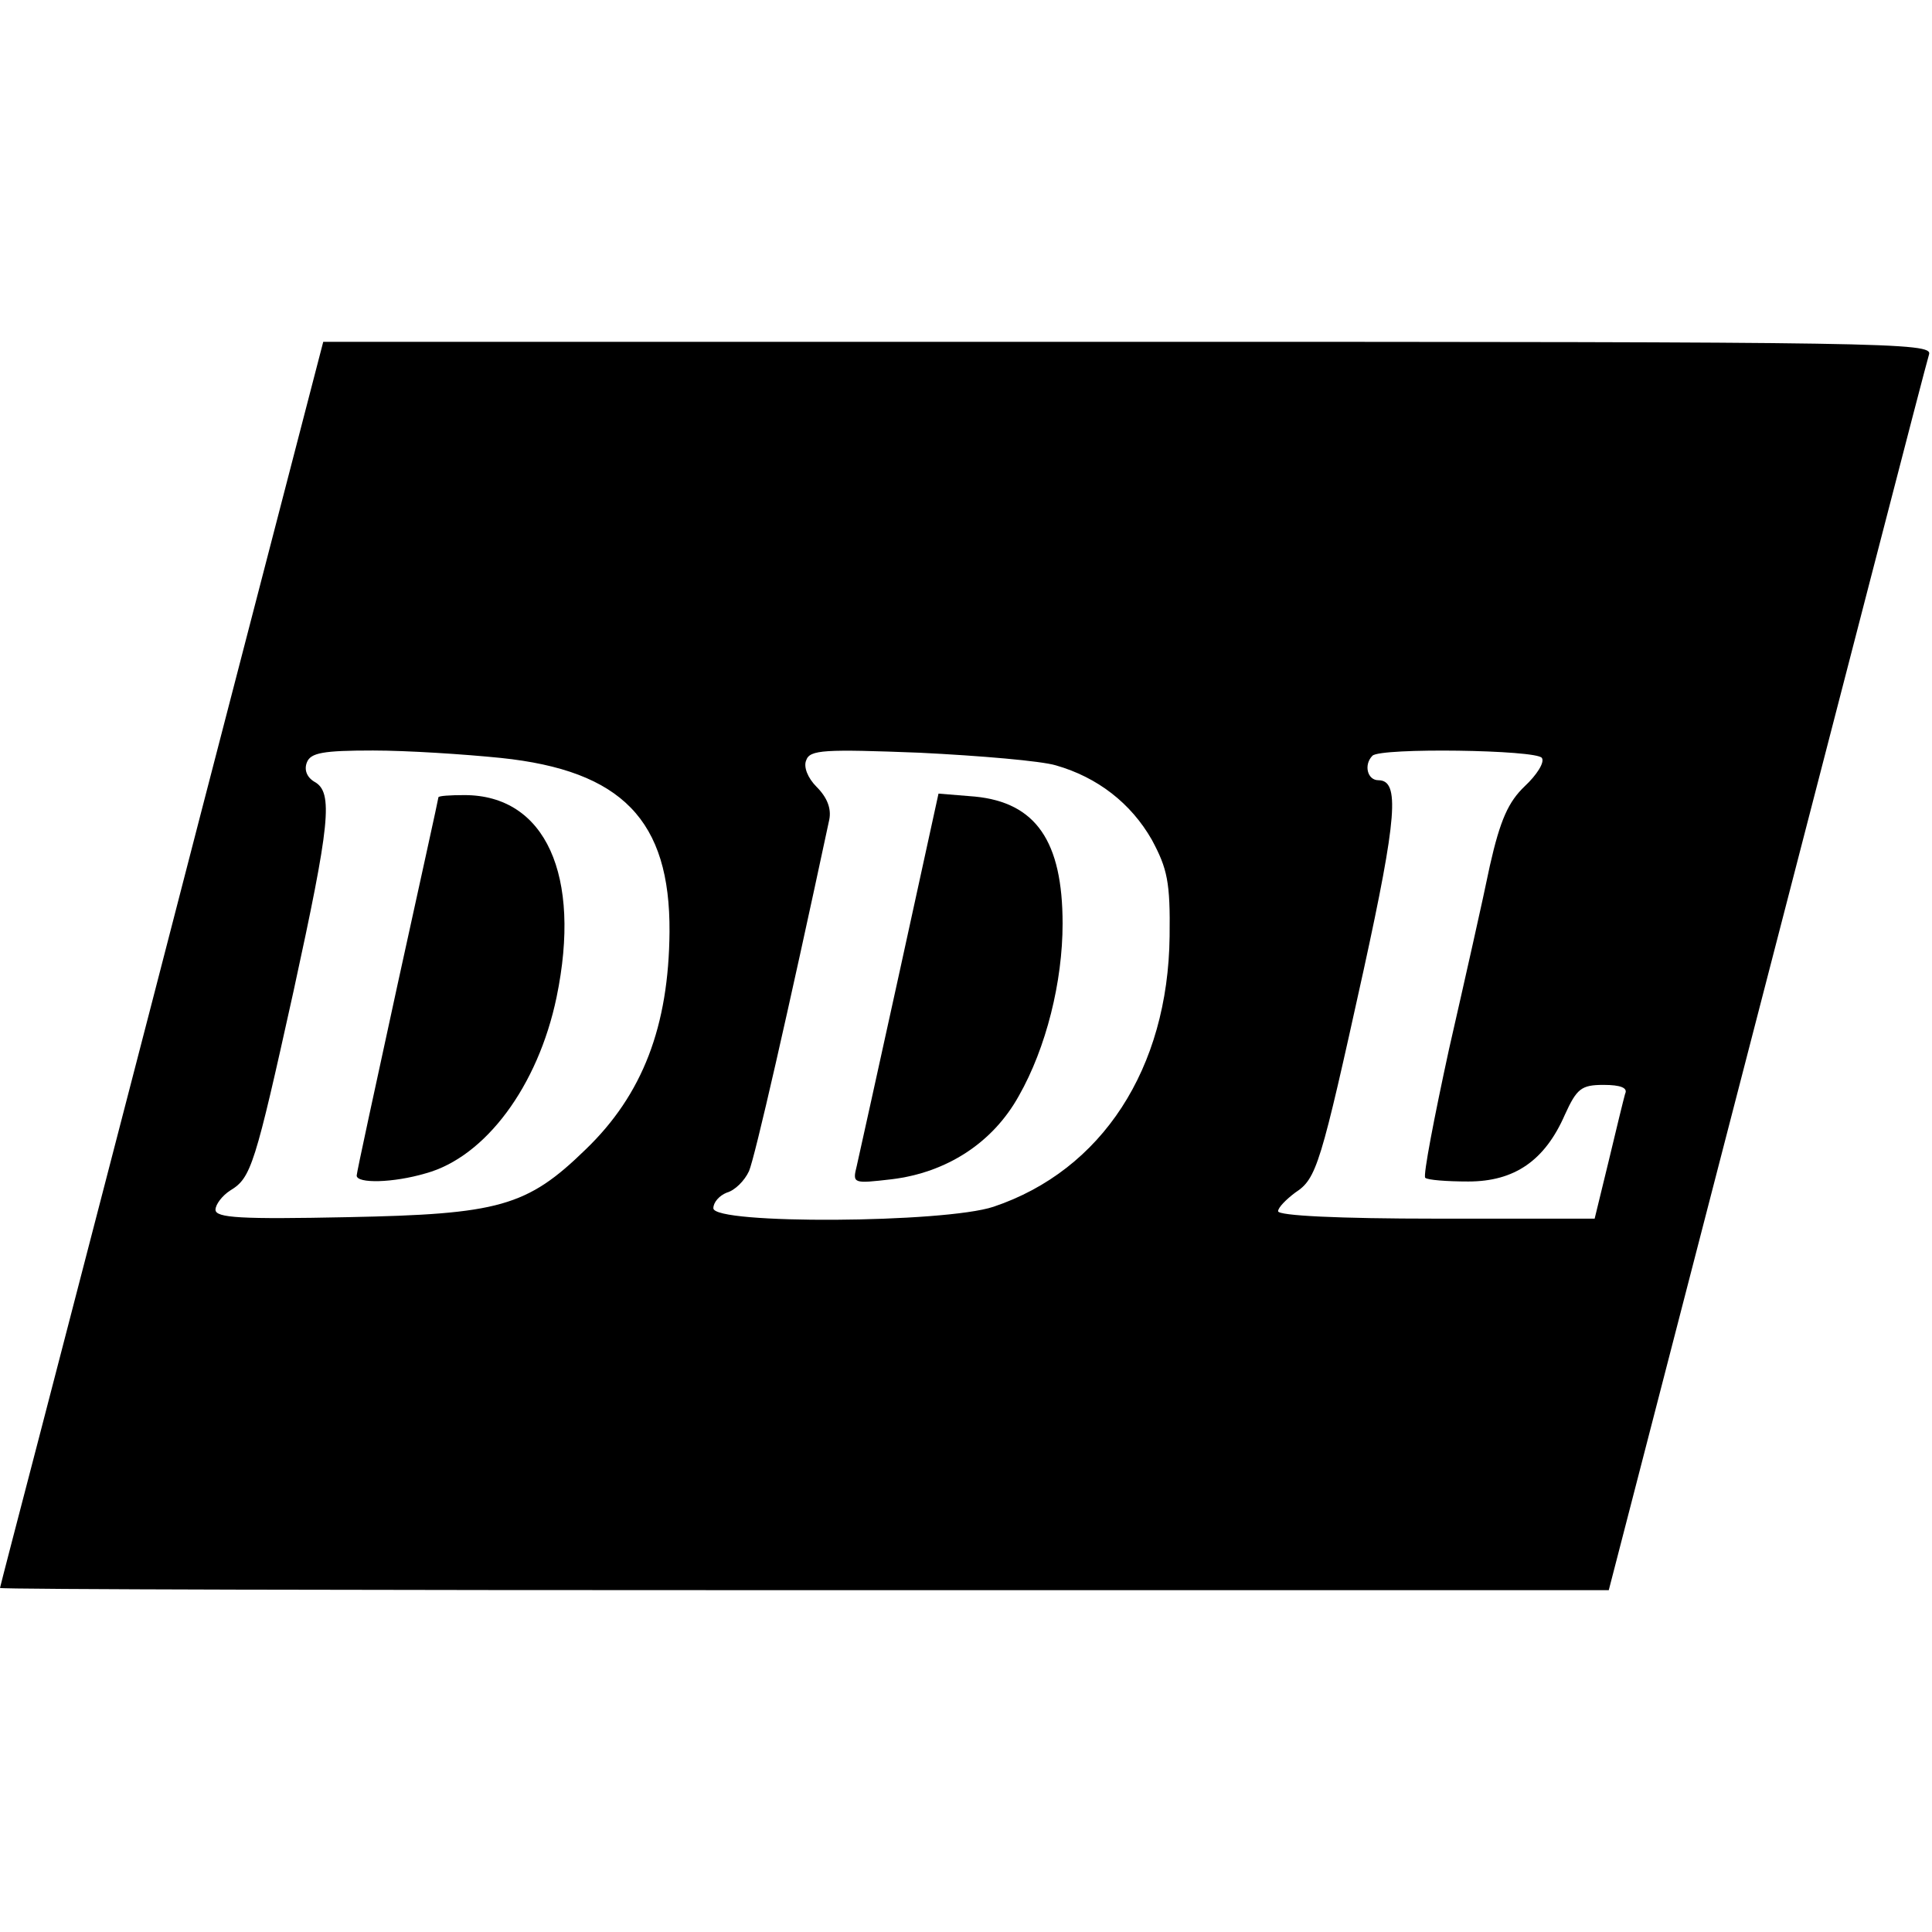
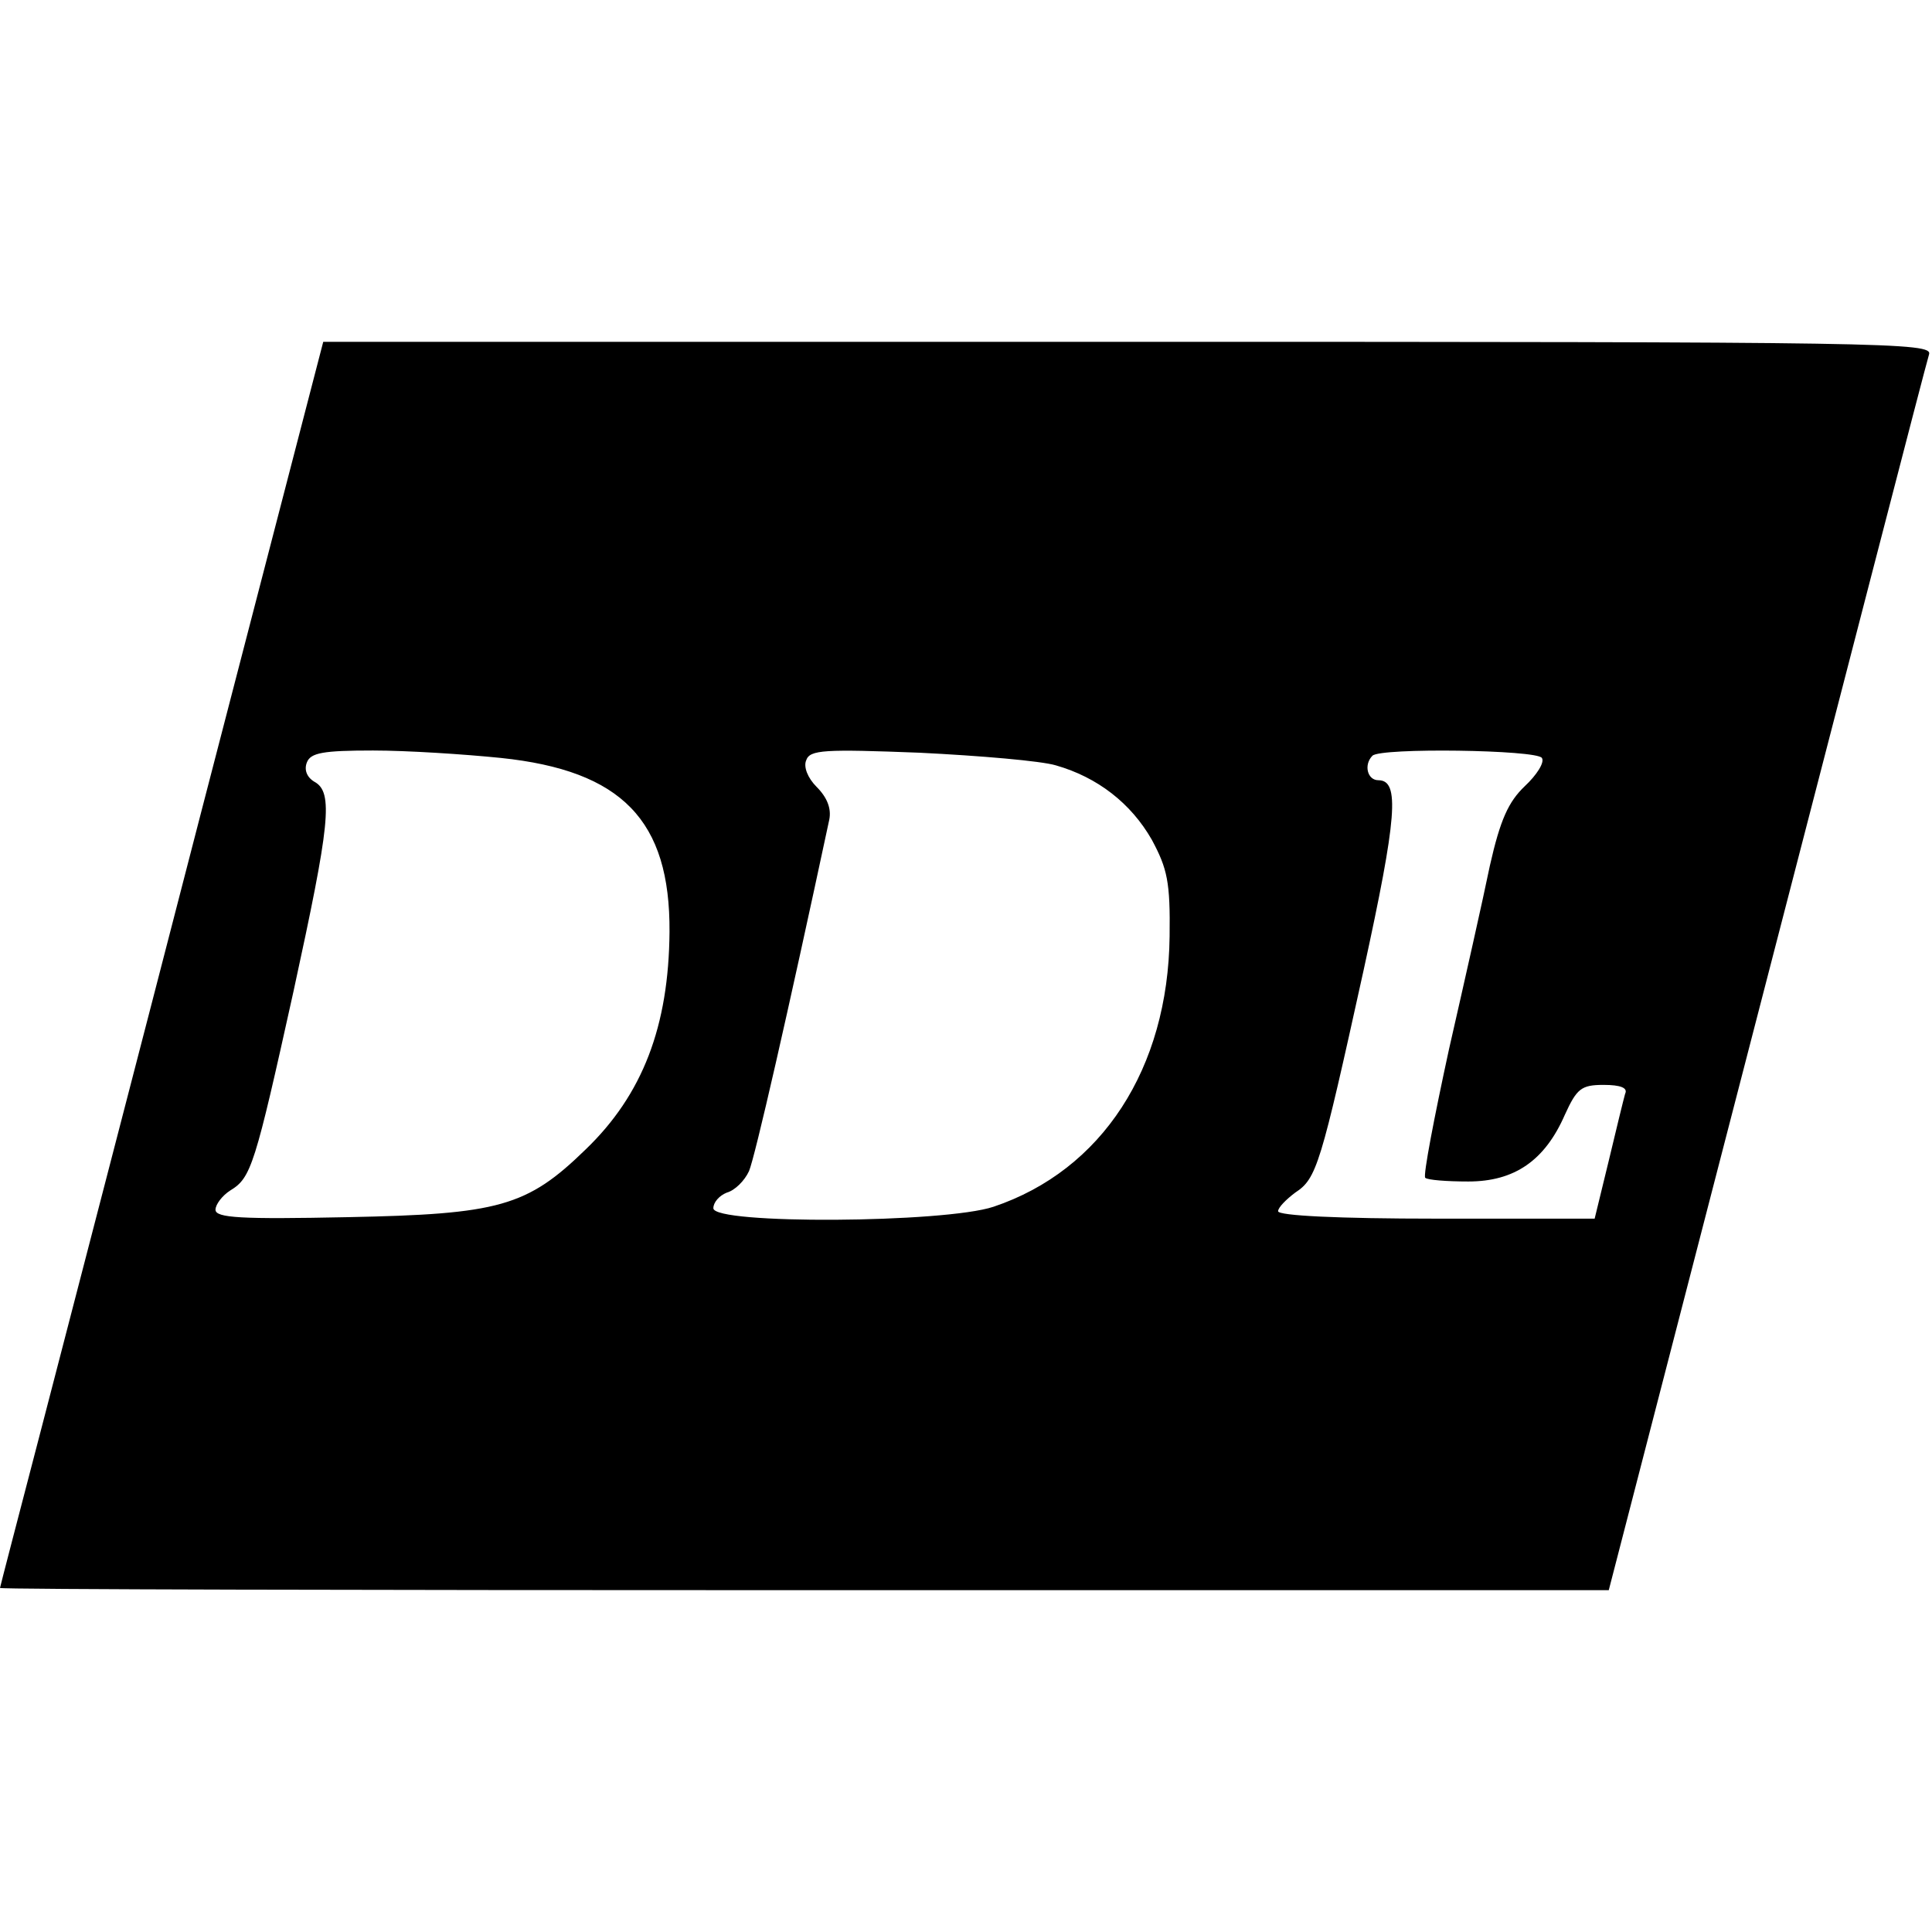
<svg xmlns="http://www.w3.org/2000/svg" version="1.0" width="260pt" height="260pt" viewBox="0 0 260 260" preserveAspectRatio="xMidYMid meet">
  <g transform="translate(0,260) scale(0.1,-0.1)" fill="#000000" stroke="none">
    <path d="M272 1512 c-89 -345 -187 -721 -217 -837 -30 -115 -55 -211 -55 -212 0 -2 487 -3 1083 -3 l1082 0 134 518 c194 749 291 1125 297 1145 5 16 -51 17 -1078 17 l-1083 0 -163 -628z m402 68 c163 -17 228 -84 227 -234 -1 -127 -36 -219 -113 -293 -79 -77 -117 -87 -320 -91 -144 -3 -178 -1 -178 10 0 7 9 19 20 26 28 17 33 33 85 268 49 225 54 268 28 282 -10 6 -14 16 -10 26 5 13 22 16 89 16 46 0 123 -5 172 -10z m747 -10 c56 -16 101 -51 129 -100 21 -39 25 -57 24 -130 -2 -178 -91 -315 -237 -364 -66 -22 -377 -24 -377 -2 0 8 8 17 18 21 11 3 24 16 30 29 8 19 52 211 108 473 3 15 -3 30 -17 44 -12 12 -18 27 -14 36 5 14 24 15 153 10 81 -4 163 -11 183 -17z m654 10 c4 -6 -7 -23 -23 -38 -22 -21 -33 -45 -47 -107 -9 -44 -34 -155 -55 -247 -20 -92 -35 -170 -32 -173 3 -3 29 -5 58 -5 62 0 103 28 130 90 16 35 22 40 52 40 23 0 33 -4 29 -12 -2 -7 -12 -48 -22 -90 l-19 -78 -213 0 c-132 0 -213 4 -213 10 0 5 11 16 23 25 29 19 34 36 92 299 45 206 49 256 20 256 -15 0 -20 21 -8 33 11 11 221 8 228 -3z" />
-     <path d="M590 1527 c0 -2 -25 -115 -55 -252 -30 -138 -55 -253 -55 -257 0 -11 49 -10 93 3 80 22 151 117 176 237 34 164 -15 272 -124 272 -19 0 -35 -1 -35 -3z" />
-     <path d="M1211 1294 c-29 -132 -55 -250 -58 -263 -6 -24 -5 -24 47 -18 74 9 136 49 171 112 37 65 59 154 59 232 0 111 -36 163 -118 171 l-49 4 -52 -238z" />
  </g>
</svg>